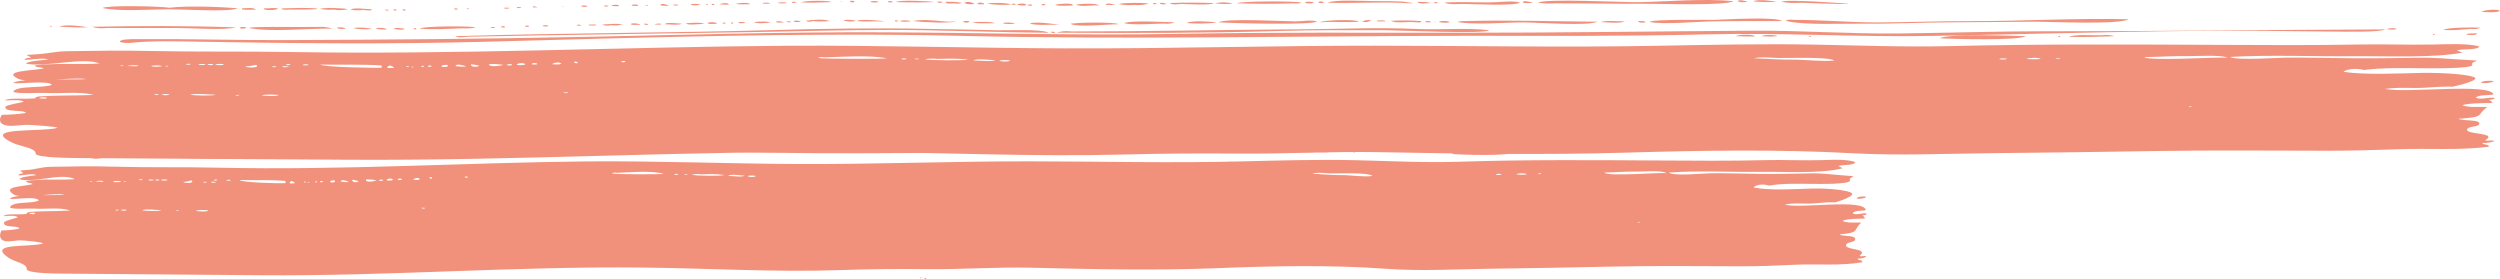
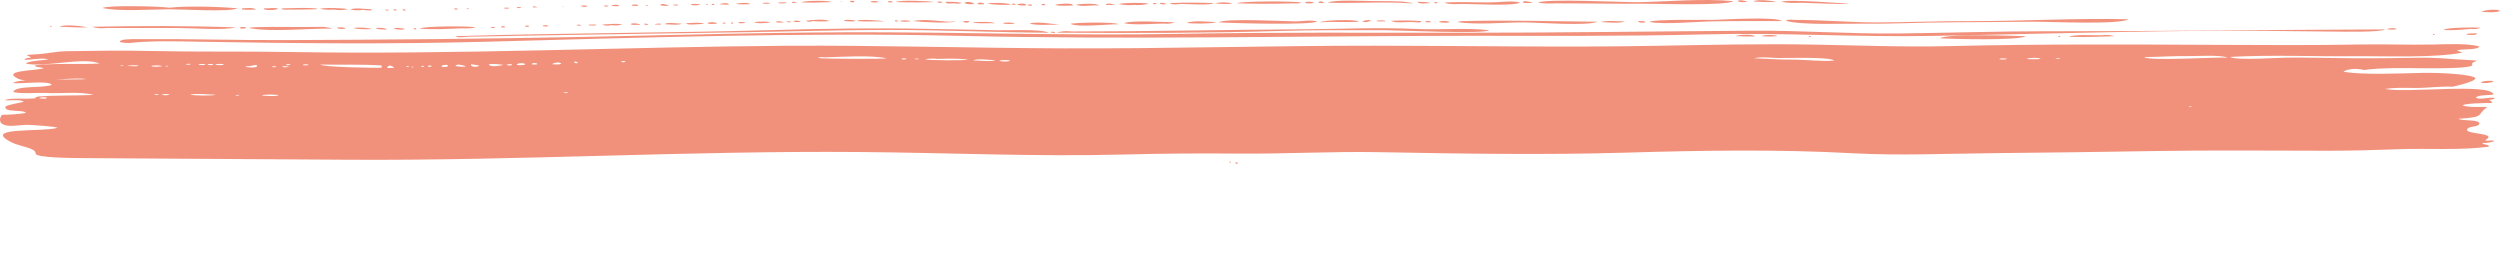
<svg xmlns="http://www.w3.org/2000/svg" id="Calque_1" viewBox="0 0 561.26 62.66">
  <defs>
    <style>.cls-1{fill:#f2917b;}</style>
  </defs>
  <path class="cls-1" d="m10.55,21.94c-.08.35-1.19.17-1.74.14.17-.28,1.37-.33,1.74-.14m17.08-7.25c.16.21-.35.12-.63.14.04-.12.27-.16.63-.14m3.48.07c-.59.28-1.49,0-2.53.07.5-.21,2.06-.25,2.53-.07m5.22.14c-.63.03-2.23.24-2.37-.14.67-.05,2.16-.2,2.37.14m1.74,6.28c-.14.26-1.62.3-1.74,0,.64-.08,1.1-.08,1.74,0m-.32-6.41c.16.21-.35.12-.63.14.04-.12.27-.16.63-.14m-3.16,6.48c.36-.17.56-.08,1.11-.07-.24.23-.71.21-1.11.07m8.23-6.9c-.14.28-.6.15-1.11.14.26-.22.53-.18,1.11-.14m5.53,6.9c-.27.32-5.2.2-5.69,0,1.83-.34,3.82,0,5.69,0m-2.21-6.69c-.56.04-1.43.16-1.58-.14.56-.04,1.43-.16,1.58.14m1.74-.14c.05.28-1.32.28-1.26,0,.57-.03.76-.11,1.26,0m2.37.14c-.6.05-1.74.18-1.9-.14.56-.03,1.81-.22,1.9.14m3.48,6.76c-.03.15-.4.15-.79.14-.16-.23.49-.11.79-.14m3.79-6.76c1.03.73-2.13.7-2.53.35,1.13.01,1.72-.22,2.53-.35m5.06,6.76c-.45.41-2.83.17-3.79.14.5-.36,2.82-.21,3.79-.14m-.47-6.34c-.36.17-.56.08-1.11.07.24-.23.71-.21,1.11-.07m.63-.56c.81.21.29.08,0,0m2.22.56c-.41.09-1.52.27-1.58-.07.54-.12.98.03,1.58.07m.32-.49c-.22.11-.82.2-1.11.07.24-.23.71-.21,1.11-.07m3.95.14c-.63.05-.64.05-1.27,0,.03-.25,1.29-.3,1.27,0m16.45.07v.49c-1.04.11-13.18-.1-13.76-.7,4.58.1,9.21-.09,13.76.21m1.74,0c.51.1.88.26,1.11.49-1.66.21-2.03.05-1.11-.49m3.79.14c.33-.03.42.05.63.07-.03.2-.75.17-.63-.07m1.58.28c-.26.02-.27-.07-.47-.07-.06-.14.72-.1.47.07m2.37-.35c.04.18-.06.3-.47.28-.29-.12.05-.27.47-.28m1.74.14c-.18.06-.42.09-.79.07-.27-.33.91-.38.79-.07m3.64-.28c.2.44-.81.47-1.42.35-.1-.35.82-.53,1.42-.35m4.11.28c-.75.16-1.64,0-2.37-.07.03-.65,1.96-.15,2.37.07m1.11-.49c.67.07,1.31.19,1.9.35-.95.47-2.14.13-1.9-.35m4.11-.07c1.08-.01,2.14.06,3.16.21-1.02.31-3.55.54-3.16-.21m5.06.28c-.5.11-.69.02-1.26,0,.22-.24,1.28-.4,1.26,0m3.01-.14c-.42.1-1.38.23-1.9.07,0-.47,1.86-.53,1.9-.07m2.69-.14c-.01.21-1.03.16-1.26.07.04-.33,1.07-.36,1.26-.07m5.38,0c-.61.2-1.19.09-2.06.07.32-.34,1.79-.64,2.06-.07m.32,6.41c.42-.05.84-.05,1.26,0-.52.34-.9.03-1.26,0m3.32-6.83c.05.3-.16.36-.63.17-.37-.29-.16-.35.63-.17m10.76-.21c.03.34-.98.34-.95,0h.95Zm44.76-.84c4.01-.12,10.15-.55,13.92.21.02.16-13.82.18-15.5-.07.44-.21.97-.26,1.58-.14m18.35.42c-.49,0-1.12.2-1.11-.14.39-.06,1.03-.11,1.11.14m1.9-.14c.39,0,.76,0,.95.07,0,.11-1.17.15-.95-.07m5.06.07c2.38-.07,4.4-.14,6.8.14.08.24-8.69.24-9.65-.07.93-.17,1.88-.19,2.85-.07m12.97.28c-.78.41-3.5.06-4.9.07.59-.51,3.56-.1,4.9-.07m3.32.07c-.05.32-2.33.32-2.37,0,.46-.1,1.92-.13,2.37,0m172.39-.56c1.87.04,11.49-.3,12.65.56-2.47.31-6.75-.22-9.4-.19-2.92.04-5.73-.23-8.62-.3,1.53-.41,3.75-.1,5.38-.07m51.4.14c-.23.28-1.11.21-1.74.14.23-.28,1.11-.2,1.74-.14m7.59.07c-.88.1-2.28.1-3.16,0,.32-.31,2.85-.33,3.16,0m4.27-.21c.15.25-.62.1-.95.14.02-.18.53-.14.95-.14m28.63-.42c1.89.03,7.59-.35,9.02.35-2.21-.19-17.96.83-18.67-.14,3.22-.01,6.42-.26,9.65-.21m.31,11.43c.04-.12.27-.16.63-.14.16.21-.35.12-.63.14M1.85,28.22c1.43.15,3.13-.26,4.66-.18.97.05,5.96.34,6.41.66-3.55,1.01-17.34-.27-10.28,3.28,1.88.94,5.43,1.22,5.36,2.48-.05,1.01,8.78,1.03,11.37,1.04,19.42.1,39.05.23,58.53.36,38.35.25,76.91-2.06,115.17-1.73,19.68.15,39.43,1.08,59.15.56,8.54-.22,17.09-.29,25.67-.21,10.5.1,21.09-.51,31.57-.32,18.29.34,37.44.65,55.53.11,16.73-.5,34.17-.78,50.83.13,10.57.58,21.35.08,31.96-.02,11.98-.11,23.91-.27,35.85-.47,12.86-.21,26.02-.09,38.92-.07,5.46,0,10.55-.14,15.94-.34,6.8-.25,13.56.3,20.24-.56.24-.6-1.32-.35-1.42-.84,1.04.02,1.93-.12,2.69-.42-.43-.38-1.65.11-2.06-.21,3.21-1.81-5.25-1.17-3.94-2.6.49-.53,2.19-.42,2.51-.88.88-1.28-3.78-.76-4.59-1.32,6.21-.44,3.89-.75,6.48-2.65-1.71-.09-4.05.18-5.54-.35.47-.53,5.71-.53,6.64-.56-.02-.29-.28-.52-.79-.7.71,0,1.18-.13,1.42-.42-1.23-.28-3.32.53-4.27-.07.44-.67,2.88-.48,3.95-.7-.65-2.66-19.79-.23-24.36-1.26,2.06-.31,4.33-.25,6.47-.21,2.84.05,6-.43,8.72-.28.95-.21,6.64-1.53,4.67-2.2-2.25-.77-8.67-.97-11.49-.91-5.21.11-12.68.51-17.7-.23.69-.64,2.89-.88,4.59-.42,4.29-.55,8.93-.41,13.34-.39,1.43,0,11.43.16,10.98-.81-.46-.97,3.62-.82-2.02-1.1-3.58-.18-5.99-.51-9.85-.45-4.96.07-9.91.16-14.87.12-5.02-.04-10-.18-15.03-.14-2.13.02-11.24.69-12.6-.16,9.11-.51,18.6-.07,27.76-.16,7.09-.07,17.82.46,24.43-.81-.41-.17-.83-.33-1.26-.49,1.3-.43,4.62,0,5.06-.91-2.97-.71-6.94-.49-10.12-.42-5.64.12-11.28-.11-16.92,0-10.48.2-21.18.13-31.68.08-20.05-.09-40.15-.21-60.21.28-10.41.25-20.32-.16-30.69-.34-11.44-.2-22.88.05-34.31.26-21.27.41-42.74,0-64.04-.01-23.27-.02-46.63.69-69.85.6-20.71-.08-41.46-.7-62.06-.59-37.02.26-74.36,2.04-111.38,1.41-10.48-.18-20.95,0-31.46-.23-6.27-.14-12.54-.06-18.81.04-2.76.04-4.44.59-7.14.71-3.55.15-1.1.23-1.08.8-.78-.05-1.25.09-1.42.42,1.46.07,4.08-.56,5.38-.07-1.12.17-4.54.33-5.06.91,4.05.99,12.76-1.55,16.61,0-4.8.27-9.84-.15-14.55.42-.02.54,1.57.29,1.9.7-2.82.54-9.36.51-5.69,2.3,2.28,1.11,11.89-.46,15.34.07-2.19.25-15.71-.26-16.45.91,1.79.22,7.59-.65,8.7.35-1.7.88-7.96.08-8.7,1.6.99.53,5.82.17,7.28.26,3.27.19,7.85-.39,10.75.44-4.1.2-8.26.04-12.33.35-1.8.38.85.4-2.57.5-1.07.03-4.28-.15-5.02.34,1.13.13,3.55-.27,4.27.35-.49.18-3.98.7-4.11,1.12-.42,1.34,4.29.58,4.58,1.39-1.71.28-3.56.39-5.38.42-.55.74-.97,2.18,1.42,2.44M189.11.26c-.89.35.07.18,0,0m203.24.14c.25.05-2.13-.74-2.21-.07.7.19,1.44.21,2.21.07m6.49.07c.32-.04-4.19-.87-5.22-.14,1.73.13,3.47.18,5.22.14M191.8.47c.14-.3-.38-.3-.95-.28-.12.29.54.44.95.28m5.38,0c.2-.3-1.73-.31-1.74-.07.08.23,1.43.16,1.74.07m3.16.07c.15-.3-.38-.3-.95-.28-.14.3.38.3.95.28m-13.76-.07c.06-.38-6.15-.41-6.65.07,2.2.11,4.45.01,6.65-.07m24.99.14c.07-.26-.72-.36-1.11-.21-.1.28.6.2,1.11.21m-32.74,0c.3.05-1.27-.59-.95.07.32-.02.63-.05.95-.07m30.68-.21c-1.18-.14-7.52-.48-8.38.07,1.29.06,8.83.15,8.38-.07m87.62.28c.27-.35-1.14-.52-1.11-.14.02.2.66.13,1.11.14m46.98-.07c.18.04-2.37-.77-2.21,0,.74.11,1.48.11,2.21,0m-167.49.07c-.06-.3-1.33-.07-1.9-.14-.05.37,1.46.19,1.9.14m118.3,0c.13-.33-1.9-.44-1.9-.07.12.24,1.55.16,1.9.07m21.82.07c1.87,0-2.9-.46-1.66-.4-2.27-.1-4.55-.12-6.83-.11-1.82,0-8.9-.39-10.17.37,6.21.19,12.48-.29,18.66.14m4.43-.07c-.8-.26-1.41-.22-2.85-.28-.14.59,2.3.33,2.85.28m1.58,0c.11-.24-.55-.25-.79-.14-.11.24.56.25.79.14m-149.94,0c-.26-.11-1.75-.17-1.58.14.48-.07,1.6.15,1.58-.14m41.44.07c.68.13,1.26.08,1.74-.14-1.18-.17-2.39-.24-3.64-.21-.22.57,1.25.35,1.9.35m76.07,0c.68.08,1.32.04,1.9-.14-1.02-.42-14.07-.38-14.55.14,4.2.12,8.45.14,12.65,0m58.83,0c6.75-.01,13.49.13,20.24.09,3.06-.02,17.95.51,19.78-.58-6.74-.65-14.55.09-21.37.23-2.71.05-21.48-.87-22.45.12,1.24.18,2.51.22,3.8.14m-72.44.07c-.74-.31-2.61-.43-3.95-.07,1.3.16,2.62.19,3.95.07m51.72.07c2.02-.03,11.81.56,12.81-.35-1.69-.46-5.17.02-7.03,0-3.3-.02-6.6-.13-9.89,0,.67.54,3.06.36,4.11.35m-160.06.07c0-.51-2.84-.3-3.16-.07.74.16,2.16.02,3.16.07m50.45-.07c-.42-.21-1.04-.66-2.22-.35-.12.49,1.64.43,2.22.35m2.06.07c.32-.39-1.45-.51-1.42-.14.06.23.91.11,1.42.14m38.75-.07c.11-.24-.56-.25-.79-.14-.11.24.56.25.79.14m2.22,0c.49.06-1.53-.57-1.42-.07.42.18.9.21,1.42.07m3.48,0c1.03,0,6.66.37,7.12-.21-3.25-.11-6.56-.14-9.8,0,.42.52,1.88.21,2.69.21m138.86-.28c1.07.03,10.83.45,10.75.21,0,.01-14.04-1.09-15.02-.42,1.37.27,2.79.33,4.27.21m-240.56.42c.05-.52-1.81-.33-2.06-.07.67.08,1.36.11,2.06.07m-4.75.07v-.21c-.46-.1-.46.31,0,.21m1.42-.21c-.47-.07-.63,0-.47.21.47.07.63,0,.47-.21m66.59.14c.02-.35-4.55-.54-5.22-.21,1.64.26,3.5.35,5.22.21m1.11,0c.17-.27-.94-.28-.95-.07.24.08.61.22.95.07m4.9-.07c-.8.21-.29.08,0,0m21.67.14c1.2.1,2.31,0,3.32-.28-1.3-.28-5.39-.23-6.8.07,1.09.25,2.25.33,3.48.21m-97.43-.14c-.46-.05-2.08-.24-2.06.14.41.11,2.07.17,2.06-.14m77.5.21c.25-.37-1.04-.37-.79,0h.79Zm15.66-.07c.3.03-1.93-.7-2.06,0h2.06m-104.7,0c-.37.08-.68-.14-.63.14.59.08.46-.1.63-.14m6.64.07c.12-.27-.75-.09-1.11-.14-.15.28.86.24,1.11.14m78.13,0c.24-.5-1.87-.42-2.06-.14.38.16,1.43.31,2.06.14m-89.99,0c-.8.21-.29.08,0,0m2.85.14c.35-.39-1.58-.39-1.43-.07.26.12.93.06,1.43.07m6.96-.07c.2.05-2.08-.76-1.9-.07.6.17,1.23.19,1.9.07m81.29.07c.38-.28.22-.37-.47-.28-.86.06.17.31.47.28m9.33-.07c.47-.75-3.91-.32-3.96-.14,1,.33,2.82.14,3.96.14m5.85,0c0-.62-5.03-.39-5.06-.14,1.48.49,3.44-.02,5.06.14m-107.71.14c.06-.5-1.58-.33-1.74-.07.56.09,1.14.11,1.74.07m-2.37,0c.22-.22-1.18-.22-.95,0,.07.16.84.06.95,0m-4.75.07c.11-.3-.73-.19-1.26-.21-.26.37.93.32,1.26.21m-5.22.14c-.58-.48-.35.01,0,0m-6.01.07c.3.06-1.16-.58-.95,0h.95m-3.64.14c.25-.24-1.06-.33-.95-.07.02.15.67.03.95.07m-2.69.07c.13-.27-.75-.09-1.11-.14-.15.28.86.24,1.11.14m-9.17.21c.22-.1.23-.27-.32-.21,0,.12.12.18.32.21m-67.22,0c3.29-.01,13.52.66,15.5-.21-3.95-.37-11.47-.61-15.34-.14-1.92-.32-14.05-.62-15.02.07,3.82.82,10.72.3,14.87.28m26.73.07c.58.02,6.69,0,6.64-.14,0-.39-8.22-.19-8.22-.07.41.23.93.3,1.58.21m38.12-.07c.11-.24-.55-.25-.79-.14-.11.24.55.25.79.14m-45.24.07c-.72-.52-1.76-.34-3.16-.28v.28c1.05.05,2.11.05,3.16,0m4.9-.21c-.73-.32-2.01,0-3.16-.07-.19.62,3.04.4,3.16.07m12.49.21c1.09.18,2.14.16,3.16-.07-.52-.28-5.68-.45-6.17-.07.97.17,1.97.22,3.01.14m6.64.07c.29.01,2.1.35,1.9-.14-1.05.01-4.04-.47-4.74.07.92.19,1.87.21,2.85.07m5.69.14c.07-.22-.34-.22-.79-.21-.07.22.34.22.79.21m1.74,0c.07-.22-.14-.31-.63-.28-.07.22.14.31.63.28m2.06,0c.07-.22-.14-.31-.63-.28-.08.22.14.31.63.28m470.21.07c-.48-.49-3.78-.19-4.11.21.94.09,3.47.27,4.11-.21m-369.14,2.3c-.16-.3-2.3-.4-2.69-.14.36.25,1.97.27,2.69.14m6.32.07c.69-.08-5.9-.66-6.01-.07,1.96.18,4.02.02,6.01.07m3.32-.14c-.57-.06-.9-.28-.79.14.37.05.63,0,.79-.14m109.29.14c.14-.32-1.98-.3-2.06-.07.38.16,1.42.02,2.06.07m-128.58-.07c1.26.11,2.53.11,3.79,0-1.22-.55-3.96-.26-5.38-.07.45.26.98.29,1.58.07m19.61,0c.45.22,1.68.14,2.37.07-.06-.27-2.14-.33-2.37-.07m105.81-.21c-.81-.06-1.49.03-2.05.28,1.18.43,1.72-.14,2.05-.28m-129.69.35c.53.11,1.06.11,1.58,0-.22-.3-1.67-.34-1.58,0m-.63.07c.15-.25-.62-.1-.95-.14-.13.26.71.25.95.14m127.48-.07c-.17-.6-8.06-.4-8.7.14,2.87-.22,5.81.06,8.7-.14m11.86.07c1.31.03,2.13.31,2.21-.21-2.23-.17-4.55-.18-6.8-.07.72.59,3.5.25,4.59.28m3.16-.21c-.17.33.51.28,1.11.28.17-.33-.51-.28-1.11-.28m1.9.07c.58.48.35-.01,0,0m-145.98.21c.42.03-1.7-.57-1.74,0,.58.09,1.16.09,1.74,0m36.85-.14c-2.38-.18-5.58-.65-7.91-.14,2.44.27,8.21.55,9.81.07-.63.02-1.27.05-1.9.07m4.74-.14h-1.26c-.26.44,1.56.49,1.26,0m107.87.28c.09-.36-2.31-.43-2.37-.07.44.15,1.77.21,2.37.07m39.38-.21c-.8,0-4.61-.27-5.38.14,1.77.12,4.32.33,5.38-.14m4.59.21c.03-.34-.84-.28-1.58-.28-.17.38,1.07.42,1.58.28m15.66-.56c-1.85.05-14.33-.2-14.71.49,3.53.61,10.01-.07,13.76-.14,5.32-.1,10.65-.07,15.97-.07-1.3-1.06-12.72-.34-15.02-.28m-212.09.63c-.83-.36-2.16-.24-3.64-.14.39.48,2.91.18,3.64.14m117.83-.28c-2.78-.02-15.6-.76-17.24.21,2.47.19,21.42.7,22.14-.21-1.54-.4-3.3.01-4.9,0m38.27-.07c-.7-.04-1.33.03-1.9.21,4.04.7,10.58.08,14.88.09,3.14,0,14.33.88,16.6-.16-9.83-.07-19.76-.41-29.58-.14m-163.22.21c-.21.41.99.27,1.42.21,0-.28-.83-.19-1.42-.21m52.51,0c.8.48,3.46.2,5.06.28-.93-.46-3.5-.25-5.06-.28m54.73.07c-1.26-.17-5.74-.47-6.65.14,1.39.2,5.46.2,6.65-.14m-110.87.21c.03.1.38.06.63.07.34-.26-.81-.31-.63-.07m2.37.07c.13-.64-1.15.06,0,0m-3.64,0c.12-.34-2.04-.44-2.06-.07.15.24,1.67.16,2.06.07m64.21-.07c.25.21,2.45.24,2.69,0-.43-.13-2.34-.29-2.69,0m26.57,0c.29.08.8.21,0,0m9.49.07c.97.11,1.81.01,2.53-.28-1.97-.03-10.02-.55-11.39.21,2.34.47,6.3.1,8.86.07m141.39-.84c-.7-.11-1.28-.04-1.74.21,3.83,1.06,13.08.59,17.48.65,6.64.08,13.21-.3,19.84-.3,6.28,0,12.54-.13,18.82-.14,3.45,0,18.79.73,20.88-.55-11.95-.29-24.11.45-36.06.42-6.7-.02-13.34.26-20.03.29-6.44.03-12.81-.59-19.19-.57m-254.16.91c-.29-.14-1.44-.08-1.42.14.44-.06,1.48.14,1.42-.14m.79.07c.96.03,3.34.27,3.79-.14-1.05,0-3.43-.42-3.79.14m8.86-.07c-.72-.45-2.85-.21-4.11-.14.35.53,2.94.12,4.11.14m-14.39.21c-.02-.29-1.75-.5-2.06-.21-.02.38,1.36.14,2.06.21m1.74,0c.1-.25-.33-.27-.79-.28-.11.26.25.31.79.28m92.52,0s-5.54-.92-6.8-.28c1.91.52,4.7.13,6.8.28m2.37-.21c1.72.81,8.49.06,10.76.07-.5-.56-10.42-.4-10.76-.07m-106.44.28c-.02-.29-1.21-.07-1.74-.14-.12.34,1.4.22,1.74.14m3.32,0c.95.13,1.79.06,2.53-.21-1.47-.19-3.12-.03-4.59.07.56.28,1.25.32,2.06.14m-6.8.14c.08-.25-1.02-.42-.95-.07.48-.05.47.12.95.07m-7.43.14c.24-.34-.79-.33-1.11-.21-.1.28.6.2,1.11.21m-4.27.07c.25-.37-1.04-.37-.79,0h.79Zm-107.39.07c.15-.13.22-.08.32-.28-.77,0-.24.14-.32.28m96.95-.07c-.8.21-.29.08,0,0m5.06.14c.25-.37-1.04-.37-.79,0h.79Zm-93.63,0c-.5-.17-5.34-.81-6.33-.14,2.09.05,4.23.23,6.33.14m91.42.07c.15-.25-.62-.1-.95-.14-.14.26.71.25.95.14m-87.15.07c5.21.01,10.41-.01,15.61,0,3.55,0,10.88.57,13.33-.14-10.71-.37-21.54-.35-32.27-.14,1,.34,2.1.43,3.32.28m31.32-.07c-.12-.17-1.55-.26-1.42.07.1.24,1.43.16,1.42-.07m18.98.21c1.24,0-1.57-.39-1.62-.39-1.86.01-3.71.04-5.58.03-.89,0-11.17-.14-11.14.22,4.51.98,13.36.08,18.35.14m3.32,0c-.18-.29-1.06-.28-1.9-.28-.11.4,1.3.42,1.9.28m5.85.14c-.16-.35-4.06-.52-3.95-.21.96.23,2.45.22,3.95.21m9.96-.21c-.48-.07-.63,0-.48.21.48.07.63,0,.48-.21m10.6,0c1.01.07,1.96,0,2.85-.21-1.3-.34-11.88-.32-12.65.28,3.16.28,6.62.04,9.81-.07m-17.24.28c-.04-.42-1.75-.42-2.37-.35.18.39,1.46.29,2.37.35m1.58-.14c.55.06,2.15.33,2.53,0-.45-.16-2.25-.41-2.53,0m449.65.07c.03-.36-2.04-.27-2.05,0,.4.11,1.65.11,2.05,0m16.77-.07c.83.1,1.52.01,2.06-.28-1.16-.1-7.64-.08-8.22.49,2.05.22,4.15-.1,6.17-.21m-318.22.63c-2.21-.06,1.39.71,0,0m3.95-.07c-1.21-.14-2.32-.05-3.32.28,16.55.13,33.61.11,50.12-.38,7.83-.23,15.84-.19,23.68-.17,2.59,0,22.54.93,23.31,0-5.05-.6-11.02-.04-16.2-.28-8.79-.41-17.83.03-26.65.08-16.98.1-33.95.48-50.94.48m306.04.77v-.21c-.46-.1-.46.31,0,.21m7.12-.07c.6.1,2.61.22,2.37-.28-.9.05-2.17-.07-2.37.28m-164.01.35c1.42.07,2.84.09,4.27.07.05-.53-3.72-.47-4.27-.07m5.85,0c.81.12,2.67.11,3.48,0-.21-.34-3.26-.34-3.48,0m10.6.14c.14.05.45-.04.47-.07.22-.26-.79-.05-.47.07m-301.3,0c21.61-.44,43.23-.69,64.85-1.06,10.07-.17,19.97-.47,30.05-.47,11.93,0,23.82.55,35.74.63-1.67-.9-9.2-.5-11.49-.56-5.21-.14-10.41-.21-15.62-.31-11.74-.23-23.22-.07-34.93.27-23.69.67-47.43.64-71.12,1.37.32.46,1.89.15,2.53.14m357.6.07c.03-.17.38-.28-.32-.28-.08.33.1.09.32.28m9.33-.42c-1.54.04-6.19-.25-7.27.35,3.42.12,6.87-.02,10.28-.14-.92-.28-1.92-.35-3.01-.21m-37.96.77c.03-.37-.19-.19,0,0m1.74-.07c2.8.14,17.54.56,19.29-.49-2.71-.07-17.81-.65-19.29.49m24.04-1.6c-11.09,0-22.14.37-33.22.5-10.97.13-21.9-.69-32.89-.62-21.96.14-43.9.47-65.88.46-21.06,0-42.15-.12-63.22.25-22,.39-43.59-.24-65.56-.35-22.33-.11-44.93.56-67.25,1.02-22.66.46-45.08.65-67.76.73-10.69.04-21.38-.3-32.07-.22-.67,0-3.45-.06-4.32.22-1.63.52,1.05.71,1.69.64,4.94-.53,10.38-.37,15.42-.28,21.09.37,42.59.58,63.66.03,35.64-.93,71.96-2.17,107.62-1.34,37.29.87,74.94.03,112.27-.01,18.17-.02,36.49.14,54.63-.32,17.07-.44,33.94.65,50.98.34,17.2-.31,34.59-.79,51.9-1.04,8.66-.12,17.32-.13,25.98-.06,4.24.03,8.47.08,12.7.13,1.73.02,10.23.18,11.23-.49-25.31.08-50.64.42-75.92.42m100.27,11.22c-.54-.22-2.83-.12-2.85.35.96.15,2.47-.01,2.85-.35m-283.58,17.98c-.15.13-.22.09-.32.28.78,0,.24-.14.32-.28m1.11.21c-.03.2-.02.38.47.35.03-.2.02-.38-.47-.35" />
-   <path class="cls-1" d="m7.89,47.87c-.06.35-.89.17-1.3.14.13-.28,1.02-.33,1.3-.14m12.78-7.25c.12.21-.26.12-.47.14.03-.12.2-.16.47-.14m2.6.07c-.44.27-1.11,0-1.9.07.38-.21,1.54-.25,1.9-.07m3.9.14c-.47.03-1.67.23-1.77-.14.5-.05,1.61-.2,1.77.14m1.3,6.27c-.1.26-1.21.3-1.3,0,.48-.08.82-.08,1.3,0m-.24-6.41c.12.21-.26.12-.47.14.03-.12.21-.16.47-.14m-2.37,6.48c.27-.17.42-.08.83-.07-.18.23-.53.21-.83.07m6.15-6.9c-.11.28-.45.15-.83.14.19-.22.4-.18.83-.14m4.14,6.9c-.2.32-3.89.2-4.26,0,1.37-.34,2.86,0,4.26,0m-1.66-6.69c-.42.04-1.07.16-1.18-.14.42-.04,1.07-.16,1.18.14m1.3-.14c.04.28-.98.28-.95,0,.43-.02.57-.11.95,0m1.78.14c-.45.05-1.3.18-1.42-.14.42-.03,1.36-.22,1.42.14m2.6,6.76c-.02.15-.3.15-.59.14-.12-.23.37-.11.59-.14m2.84-6.76c.77.73-1.59.7-1.89.35.85.01,1.28-.22,1.89-.35m3.79,6.76c-.34.41-2.12.17-2.84.14.38-.36,2.11-.21,2.84-.14m-.35-6.34c-.27.17-.42.08-.83.07.18-.23.53-.21.83-.07m.47-.56c.6.21.22.08,0,0m1.66.56c-.31.09-1.14.27-1.18-.07.4-.12.73.03,1.18.07m.24-.49c-.17.11-.61.2-.83.07.18-.23.53-.21.83-.07m2.96.14c-.47.05-.48.05-.95,0,.02-.25.96-.3.95,0m12.31.07v.49c-.78.11-9.86-.1-10.3-.7,3.43.1,6.89-.09,10.3.21m1.3,0c.38.1.66.26.83.49-1.25.21-1.52.05-.83-.49m2.84.14c.25-.03.31.05.48.07-.02.2-.56.17-.48-.07m1.18.28c-.19.02-.2-.07-.36-.07-.05-.14.54-.1.36.07m1.77-.35c.03.18-.04.3-.35.28-.21-.12.04-.27.35-.28m1.3.14c-.14.06-.32.09-.59.07-.2-.33.68-.39.59-.07m2.72-.28c.15.44-.61.47-1.06.35-.07-.35.61-.53,1.06-.35m3.08.28c-.56.16-1.23,0-1.78-.07.02-.65,1.46-.15,1.78.07m.83-.49c.5.07.98.19,1.42.35-.71.47-1.6.13-1.42-.35m3.08-.07c.81-.01,1.6.06,2.37.21-.76.31-2.65.54-2.37-.21m3.79.28c-.38.11-.52.02-.95,0,.16-.24.96-.4.95,0m2.25-.14c-.31.1-1.03.23-1.42.07,0-.47,1.39-.53,1.42-.07m2.01-.14c0,.21-.77.16-.95.07.03-.33.8-.36.95-.07m4.03,0c-.46.2-.89.09-1.54.07.24-.34,1.34-.64,1.54-.07m.24,6.41c.31-.05.63-.05.95,0-.39.34-.67.03-.95,0m2.49-6.83c.03.3-.12.36-.47.17-.28-.29-.12-.35.47-.17m8.05-.21c.02.34-.73.34-.71,0h.71Zm33.49-.84c3-.12,7.6-.55,10.41.21.02.16-10.34.18-11.6-.07.33-.21.73-.26,1.18-.14m13.73.42c-.36,0-.84.2-.83-.14.29-.06.77-.11.83.14m1.42-.14c.29,0,.57,0,.71.07,0,.11-.88.15-.71-.07m3.78.07c1.78-.07,3.29-.14,5.09.14.06.24-6.5.24-7.22-.07.69-.17,1.4-.19,2.13-.07m9.71.28c-.59.41-2.62.06-3.67.07.44-.51,2.66-.1,3.67-.07m2.49.07c-.04.32-1.74.32-1.78,0,.35-.1,1.43-.13,1.78,0m128.99-.56c1.4.04,8.6-.3,9.47.56-1.85.31-5.05-.22-7.04-.19-2.19.04-4.28-.23-6.45-.3,1.14-.41,2.81-.1,4.02-.07m38.46.14c-.17.28-.83.21-1.3.14.17-.28.83-.2,1.3-.14m5.68.07c-.66.1-1.71.1-2.37,0,.24-.31,2.13-.33,2.37,0m3.2-.21c.11.25-.47.1-.71.14.01-.18.4-.14.71-.14m21.42-.42c1.41.03,5.68-.35,6.75.35-1.65-.19-13.44.83-13.97-.14,2.41-.01,4.81-.26,7.22-.21m.24,11.43c.03-.12.2-.16.47-.14.12.21-.26.12-.47.14M1.38,54.15c1.07.15,2.35-.26,3.49-.18.73.05,4.46.34,4.8.66-2.65,1.01-12.97-.27-7.69,3.28,1.4.94,4.06,1.22,4.01,2.48-.04,1.01,6.57,1.03,8.51,1.04,14.53.1,29.22.23,43.79.36,28.69.25,57.55-2.06,86.17-1.72,14.73.15,29.51,1.08,44.26.56,6.39-.22,12.79-.29,19.21-.21,7.86.1,15.78-.51,23.62-.32,13.69.34,28.02.65,41.55.11,12.52-.5,25.57-.78,38.04.13,7.91.58,15.98.08,23.92-.02,8.96-.11,17.89-.27,26.82-.47,9.62-.21,19.47-.09,29.12-.07,4.08,0,7.9-.14,11.93-.34,5.09-.25,10.14.3,15.15-.56.18-.6-.99-.35-1.07-.83.77.02,1.45-.12,2.01-.42-.32-.38-1.23.11-1.54-.21,2.4-1.81-3.93-1.17-2.95-2.6.37-.53,1.64-.42,1.88-.88.66-1.28-2.83-.76-3.43-1.32,4.65-.44,2.91-.75,4.85-2.65-1.28-.09-3.04.18-4.14-.35.36-.53,4.27-.53,4.97-.56-.01-.29-.21-.52-.59-.7.53,0,.88-.13,1.07-.42-.92-.28-2.49.53-3.2-.07.33-.67,2.16-.48,2.96-.7-.49-2.66-14.81-.23-18.23-1.25,1.54-.31,3.24-.25,4.84-.21,2.13.05,4.49-.43,6.52-.28.71-.21,4.96-1.53,3.5-2.2-1.68-.77-6.49-.97-8.6-.91-3.9.11-9.49.51-13.24-.23.51-.64,2.16-.88,3.43-.42,3.21-.55,6.68-.41,9.99-.39,1.07,0,8.55.16,8.21-.81-.34-.98,2.71-.82-1.51-1.1-2.68-.18-4.48-.51-7.37-.45-3.71.07-7.42.16-11.13.12-3.76-.04-7.48-.18-11.24-.14-1.59.02-8.41.69-9.43-.16,6.82-.51,13.92-.07,20.77-.16,5.31-.07,13.34.46,18.28-.81-.31-.17-.62-.33-.95-.49.97-.43,3.45,0,3.79-.91-2.22-.71-5.2-.49-7.57-.42-4.22.12-8.44-.11-12.66,0-7.85.2-15.85.13-23.7.08-15.01-.09-30.04-.21-45.05.28-7.79.25-15.21-.16-22.97-.34-8.56-.2-17.12.05-25.67.26-15.92.41-31.98,0-47.92-.01-17.41-.02-34.89.69-52.27.6-15.5-.08-31.02-.7-46.44-.59-27.7.26-55.64,2.04-83.34,1.41-7.84-.18-15.67,0-23.54-.23-4.69-.14-9.38-.06-14.07.04-2.07.04-3.32.59-5.34.71-2.65.15-.82.23-.81.8-.58-.05-.94.09-1.06.42,1.09.07,3.05-.56,4.02-.07-.84.17-3.4.33-3.79.91,3.03.99,9.55-1.55,12.43,0-3.59.27-7.36-.15-10.89.42-.02.55,1.17.29,1.42.7-2.11.54-7,.51-4.26,2.3,1.71,1.11,8.9-.46,11.48.07-1.64.25-11.76-.26-12.31.91,1.34.22,5.68-.65,6.51.35-1.27.88-5.96.08-6.51,1.6.74.53,4.35.17,5.45.26,2.44.19,5.88-.39,8.04.44-3.07.2-6.18.04-9.23.35-1.35.38.64.4-1.92.5-.8.03-3.2-.15-3.76.34.85.13,2.66-.27,3.19.35-.37.18-2.98.7-3.07,1.12-.31,1.34,3.21.57,3.43,1.39-1.28.28-2.66.39-4.02.42-.41.74-.72,2.18,1.06,2.44m140.12-27.95c-.67.35.06.18,0,0m152.07.14c.19.05-1.6-.74-1.66-.07.53.19,1.08.21,1.66.07m4.85.07c.24-.04-3.14-.87-3.9-.14,1.29.13,2.59.18,3.9.14m-154.91,0c.11-.3-.28-.3-.71-.28-.09.29.4.44.71.28m4.02,0c.15-.3-1.3-.31-1.3-.07.06.23,1.07.16,1.3.07m2.37.07c.11-.3-.28-.3-.71-.28-.11.3.28.3.71.28m-10.29-.07c.05-.38-4.6-.41-4.97.07,1.64.11,3.33.01,4.97-.07m18.7.14c.05-.26-.54-.36-.83-.21-.08.28.45.2.83.21m-24.5,0c.22.05-.95-.59-.71.07.24-.02.47-.05.71-.07m22.96-.21c-.88-.14-5.62-.48-6.27.07.97.06,6.61.15,6.27-.07m65.56.28c.2-.35-.85-.52-.83-.14.02.2.49.13.83.14m35.15-.07c.14.04-1.78-.77-1.66,0,.55.11,1.11.11,1.66,0m-125.32.07c-.05-.3-.99-.07-1.42-.14-.04.37,1.09.19,1.42.14m88.52,0c.09-.33-1.42-.44-1.42-.07.09.24,1.16.16,1.42.07m16.33.07c1.4,0-2.17-.46-1.24-.4-1.69-.1-3.41-.12-5.11-.11-1.36,0-6.66-.39-7.61.37,4.65.19,9.33-.29,13.96.14m3.32-.07c-.6-.26-1.05-.22-2.13-.28-.1.59,1.72.33,2.13.28m1.18,0c.08-.24-.41-.25-.59-.14-.08.24.41.25.59.14m-112.19,0c-.19-.11-1.31-.17-1.18.14.36-.07,1.2.15,1.18-.14m31.01.07c.5.13.94.08,1.3-.14-.88-.17-1.79-.24-2.72-.21-.16.57.93.35,1.42.35m56.92,0c.51.08.99.04,1.42-.14-.76-.42-10.53-.38-10.89.14,3.14.12,6.32.14,9.47,0m44.02,0c5.05-.01,10.1.13,15.14.09,2.29-.02,13.43.51,14.8-.58-5.04-.65-10.89.09-15.99.23-2.03.05-16.07-.87-16.79.12.93.18,1.88.22,2.84.14m-54.2.07c-.55-.31-1.95-.43-2.96-.07.98.16,1.96.19,2.96.07m38.7.07c1.51-.03,8.84.56,9.59-.35-1.27-.46-3.87.02-5.26,0-2.47-.02-4.94-.13-7.4,0,.5.54,2.29.36,3.08.35m-119.76.07c0-.51-2.13-.3-2.37-.07.56.16,1.62.02,2.37.07m37.75-.07c-.32-.21-.78-.66-1.66-.35-.09.49,1.23.43,1.66.35m1.54.07c.24-.39-1.08-.51-1.07-.14.04.23.68.11,1.07.14m28.99-.07c.08-.24-.42-.25-.59-.14-.08.24.42.25.59.14m1.66,0c.37.06-1.15-.57-1.07-.07.32.18.67.21,1.07.07m2.6,0c.77,0,4.98.37,5.32-.21-2.43-.11-4.91-.14-7.34,0,.32.52,1.4.21,2.01.21m103.91-.28c.8.03,8.11.45,8.05.21,0,.01-10.51-1.09-11.24-.42,1.03.27,2.09.33,3.2.21m-180,.42c.04-.52-1.35-.33-1.54-.07.5.08,1.02.11,1.54.07m-3.55.07v-.21c-.35-.1-.35.31,0,.21m1.07-.21c-.35-.07-.47,0-.35.21.35.07.47,0,.35-.21m49.82.14c.02-.35-3.41-.54-3.9-.21,1.23.26,2.62.35,3.9.21m.83,0c.13-.27-.71-.28-.71-.07.18.08.46.22.71.07m3.67-.07c-.6.21-.22.08,0,0m16.21.14c.9.1,1.73,0,2.49-.28-.97-.28-4.03-.23-5.09.07.82.25,1.69.33,2.6.21m-72.9-.14c-.35-.05-1.56-.24-1.54.14.31.11,1.55.17,1.54-.14m57.99.21c.19-.37-.78-.37-.59,0h.59Zm11.72-.07c.22.03-1.44-.7-1.54,0h1.54m-78.34,0c-.28.08-.51-.14-.47.14.44.08.34-.1.47-.14m4.97.07c.09-.27-.56-.09-.83-.14-.11.28.64.24.83.14m58.46,0c.18-.5-1.4-.42-1.54-.14.28.16,1.07.31,1.54.14m-67.34,0c-.6.21-.22.08,0,0m2.13.14c.26-.39-1.18-.39-1.07-.07.2.12.7.06,1.07.07m5.21-.07c.15.05-1.56-.76-1.42-.07.45.17.92.19,1.42.07m60.83.07c.28-.28.16-.37-.35-.28-.64.06.12.31.35.28m6.98-.07c.35-.75-2.93-.32-2.96-.14.75.33,2.11.14,2.96.14m4.38,0c0-.62-3.76-.39-3.79-.14,1.11.49,2.58-.02,3.79.14m-80.59.14c.04-.5-1.18-.33-1.3-.07.42.09.85.11,1.3.07m-1.77,0c.17-.22-.88-.22-.71,0,.05.16.63.06.71,0m-3.55.07c.08-.3-.55-.19-.95-.21-.2.37.7.32.95.21m-3.91.14c-.43-.48-.26.01,0,0m-4.5.07c.23.06-.87-.58-.71,0h.71m-2.72.14c.18-.24-.79-.33-.71-.07.01.15.5.03.71.07m-2.01.07c.09-.27-.56-.09-.83-.14-.11.28.64.24.83.14m-6.86.21c.17-.1.17-.27-.24-.21,0,.12.09.18.24.21m-50.3,0c2.46-.01,10.11.66,11.6-.21-2.95-.37-8.58-.61-11.48-.14-1.44-.32-10.51-.62-11.24.07,2.86.82,8.02.3,11.12.28m20,.07c.43.02,5,0,4.97-.14,0-.39-6.15-.19-6.15-.07.3.23.7.3,1.18.21m28.52-.07c.08-.24-.41-.25-.59-.14-.08.24.41.25.59.14m-33.85.07c-.54-.52-1.31-.34-2.37-.28v.28c.79.05,1.58.05,2.37,0m3.67-.21c-.55-.32-1.51,0-2.37-.07-.14.62,2.27.4,2.37.07m9.35.21c.81.18,1.6.16,2.37-.07-.39-.28-4.25-.45-4.62-.07.73.17,1.48.22,2.25.14m4.97.07c.21.01,1.57.35,1.42-.14-.79.01-3.02-.47-3.55.07.69.19,1.4.21,2.13.07m4.26.14c.06-.22-.25-.22-.59-.21-.06.22.25.22.59.21m1.3,0c.06-.22-.1-.31-.47-.28-.06.22.1.31.47.28m1.54,0c.05-.22-.1-.31-.47-.28-.06.22.1.31.47.28m351.83.07c-.36-.49-2.83-.19-3.08.21.7.09,2.59.27,3.08-.21m-276.21,2.3c-.12-.3-1.72-.4-2.01-.14.27.25,1.48.27,2.01.14m4.73.07c.52-.08-4.42-.66-4.5-.07,1.47.18,3.01.02,4.5.07m2.49-.14c-.42-.06-.68-.28-.59.14.28.05.47,0,.59-.14m81.77.14c.1-.32-1.48-.3-1.54-.07.28.16,1.06.02,1.54.07m-96.21-.07c.95.11,1.89.11,2.84,0-.92-.55-2.96-.26-4.02-.07.33.26.73.29,1.18.07m14.67,0c.34.22,1.26.14,1.77.07-.05-.27-1.6-.33-1.77-.07m79.17-.21c-.6-.06-1.12.03-1.54.28.88.43,1.28-.14,1.54-.28m-97.04.35c.39.11.79.11,1.18,0-.16-.3-1.25-.34-1.18,0m-.47.07c.11-.25-.47-.1-.71-.14-.1.26.53.25.71.14m95.38-.07c-.13-.6-6.03-.4-6.51.14,2.15-.22,4.35.06,6.51-.14m8.88.07c.98.03,1.59.31,1.66-.21-1.67-.17-3.41-.18-5.09-.07.54.59,2.62.25,3.43.28m2.37-.21c-.13.33.38.28.83.28.13-.33-.38-.28-.83-.28m1.42.07c.43.48.26-.01,0,0m-109.23.21c.32.03-1.27-.57-1.3,0,.43.09.87.09,1.3,0m27.57-.14c-1.78-.18-4.18-.65-5.92-.14,1.83.27,6.14.55,7.34.07-.47.02-.95.05-1.42.07m3.55-.14h-.95c-.2.44,1.17.49.95,0m80.71.28c.07-.36-1.73-.43-1.78-.07.33.15,1.33.21,1.78.07m29.47-.21c-.6,0-3.45-.27-4.02.14,1.33.12,3.23.33,4.02-.14m3.43.21c.02-.34-.63-.28-1.18-.28-.13.38.8.42,1.18.28m11.72-.56c-1.38.05-10.72-.2-11.01.49,2.64.61,7.49-.07,10.3-.14,3.98-.1,7.97-.07,11.95-.07-.97-1.06-9.51-.34-11.24-.28m-158.7.63c-.62-.36-1.62-.24-2.72-.14.29.48,2.18.18,2.72.14m88.17-.28c-2.08-.02-11.67-.76-12.9.21,1.85.19,16.03.7,16.57-.21-1.15-.4-2.47.01-3.67,0m28.64-.07c-.52-.04-1,.03-1.42.21,3.02.7,7.92.08,11.13.09,2.35,0,10.72.88,12.42-.16-7.36-.07-14.79-.41-22.13-.14m-122.13.21c-.16.41.74.27,1.07.21,0-.28-.62-.19-1.07-.21m39.29,0c.6.48,2.59.2,3.79.28-.7-.46-2.62-.25-3.79-.28m40.95.07c-.94-.17-4.3-.47-4.97.14,1.04.2,4.08.2,4.97-.14m-82.96.21c.02.1.29.06.47.07.25-.26-.6-.31-.47-.07m1.78.07c.1-.64-.86.06,0,0m-2.72,0c.09-.34-1.53-.44-1.54-.07.11.24,1.25.16,1.54.07m48.05-.07c.19.21,1.83.24,2.01,0-.32-.13-1.75-.29-2.01,0m19.88,0c.22.08.6.21,0,0m7.1.07c.72.11,1.35.01,1.89-.28-1.47-.03-7.5-.55-8.52.21,1.75.47,4.72.1,6.63.07m105.8-.84c-.52-.11-.95-.04-1.3.21,2.86,1.06,9.79.59,13.08.65,4.97.08,9.89-.3,14.84-.3,4.7,0,9.38-.13,14.08-.14,2.58,0,14.06.73,15.62-.55-8.94-.29-18.04.45-26.98.42-5.01-.02-9.98.26-14.99.29-4.82.03-9.59-.59-14.36-.57m-190.18.91c-.22-.14-1.08-.08-1.07.14.33-.06,1.11.14,1.07-.14m.59.07c.72.03,2.5.27,2.84-.14-.78,0-2.57-.42-2.84.14m6.63-.07c-.54-.45-2.13-.21-3.08-.14.26.53,2.2.12,3.08.14m-10.77.21c-.01-.29-1.31-.5-1.54-.21-.01.38,1.02.14,1.54.21m1.3,0c.08-.25-.25-.27-.59-.28-.08.26.19.31.59.28m69.23,0s-4.14-.92-5.09-.28c1.43.52,3.52.13,5.09.28m1.77-.21c1.29.81,6.35.06,8.05.07-.37-.56-7.8-.4-8.05-.07m-79.64.28c-.01-.29-.91-.07-1.3-.14-.09.34,1.05.22,1.3.14m2.49,0c.71.13,1.34.06,1.89-.21-1.1-.19-2.33-.03-3.43.07.42.28.93.32,1.54.14m-5.09.14c.06-.25-.76-.42-.71-.07.36-.05.35.12.71.07m-5.56.14c.18-.34-.59-.33-.83-.21-.08.28.45.2.83.21m-3.2.07c.19-.37-.78-.37-.59,0h.59Zm-80.35.07c.11-.13.16-.08.24-.28-.58,0-.18.14-.24.28m72.54-.07c-.6.21-.22.08,0,0m3.79.14c.19-.37-.78-.37-.59,0h.59Zm-70.06,0c-.37-.17-4-.81-4.74-.14,1.57.05,3.16.23,4.74.14m68.4.07c.11-.25-.47-.1-.71-.14-.1.26.53.25.71.14m-65.21.07c3.89.01,7.79-.01,11.68,0,2.66,0,8.14.57,9.97-.14-8.02-.37-16.12-.35-24.14-.14.75.34,1.58.43,2.49.28m23.43-.07c-.09-.17-1.16-.26-1.06.07.07.24,1.07.16,1.06-.07m14.2.21c.93,0-1.17-.39-1.22-.39-1.4.01-2.78.04-4.17.03-.66,0-8.36-.14-8.34.22,3.38.98,10,.08,13.73.14m2.48,0c-.14-.29-.8-.27-1.42-.28-.08.4.97.42,1.42.28m4.38.14c-.12-.35-3.04-.52-2.96-.21.72.23,1.84.22,2.96.21m7.46-.21c-.35-.07-.47,0-.35.21.35.07.47,0,.35-.21m7.93,0c.76.07,1.46,0,2.13-.21-.97-.34-8.89-.32-9.47.28,2.37.28,4.96.04,7.34-.07m-12.9.28c-.03-.42-1.31-.42-1.77-.35.13.39,1.09.29,1.77.35m1.19-.14c.41.06,1.61.33,1.89,0-.34-.16-1.68-.41-1.89,0m336.45.07c.02-.36-1.53-.27-1.54,0,.3.11,1.24.11,1.54,0m12.55-.07c.62.1,1.13.01,1.54-.28-.87-.1-5.71-.08-6.15.49,1.53.22,3.11-.1,4.62-.21m-238.11.63c-1.65-.06,1.04.71,0,0m2.96-.07c-.9-.14-1.73-.05-2.48.28,12.38.13,25.15.11,37.5-.38,5.86-.23,11.85-.19,17.72-.17,1.94,0,16.87.93,17.44,0-3.78-.6-8.24-.04-12.12-.28-6.57-.41-13.34.03-19.95.08-12.71.1-25.41.48-38.12.48m229,.77v-.21c-.35-.1-.35.31,0,.21m5.33-.07c.45.1,1.95.22,1.77-.28-.67.05-1.63-.07-1.77.28m-122.72.35c1.06.07,2.13.09,3.2.07.04-.53-2.79-.47-3.2-.07m4.38,0c.61.12,1.99.11,2.6,0-.16-.34-2.44-.34-2.6,0m7.93.14c.1.05.34-.04.35-.07.17-.26-.59-.05-.35.07m-225.44,0c16.17-.44,32.35-.69,48.52-1.06,7.53-.17,14.94-.47,22.49-.47,8.93,0,17.82.55,26.74.63-1.25-.9-6.88-.5-8.6-.56-3.9-.14-7.79-.21-11.69-.31-8.78-.23-17.37-.07-26.14.27-17.73.67-35.49.64-53.22,1.37.24.46,1.41.15,1.89.14m267.57.07c.02-.17.29-.28-.24-.28-.06.33.07.09.24.28m6.98-.42c-1.15.04-4.64-.25-5.44.35,2.56.12,5.14-.02,7.69-.14-.69-.28-1.44-.35-2.25-.21m-28.4.77c.03-.37-.14-.19,0,0m1.3-.07c2.1.14,13.12.56,14.44-.49-2.03-.07-13.33-.65-14.44.49m17.99-1.6c-8.29,0-16.57.37-24.86.5-8.21.13-16.39-.69-24.61-.62-16.43.14-32.85.47-49.29.46-15.76,0-31.54-.12-47.3.25-16.46.39-32.62-.25-49.06-.35-16.71-.11-33.62.56-50.32,1.02-16.96.46-33.73.65-50.7.73-8,.04-16-.3-24-.22-.5,0-2.58-.06-3.24.22-1.22.52.79.71,1.27.64,3.69-.53,7.77-.37,11.54-.28,15.78.37,31.87.58,47.64.03,26.67-.93,53.85-2.17,80.53-1.34,27.9.86,56.07.03,84.01-.01,13.59-.02,27.31.14,40.88-.32,12.77-.43,25.39.65,38.15.34,12.87-.31,25.88-.79,38.83-1.04,6.48-.12,12.96-.13,19.44-.06,3.17.03,6.34.08,9.51.13,1.29.02,7.66.18,8.4-.49-18.94.08-37.89.42-56.8.42m75.03,11.22c-.41-.22-2.12-.11-2.13.35.72.15,1.85-.01,2.13-.35m-212.19,17.98c-.11.13-.16.09-.24.28.58,0,.18-.14.24-.28m.83.21c-.02.2-.02.38.35.35.02-.2.02-.38-.35-.35" />
</svg>